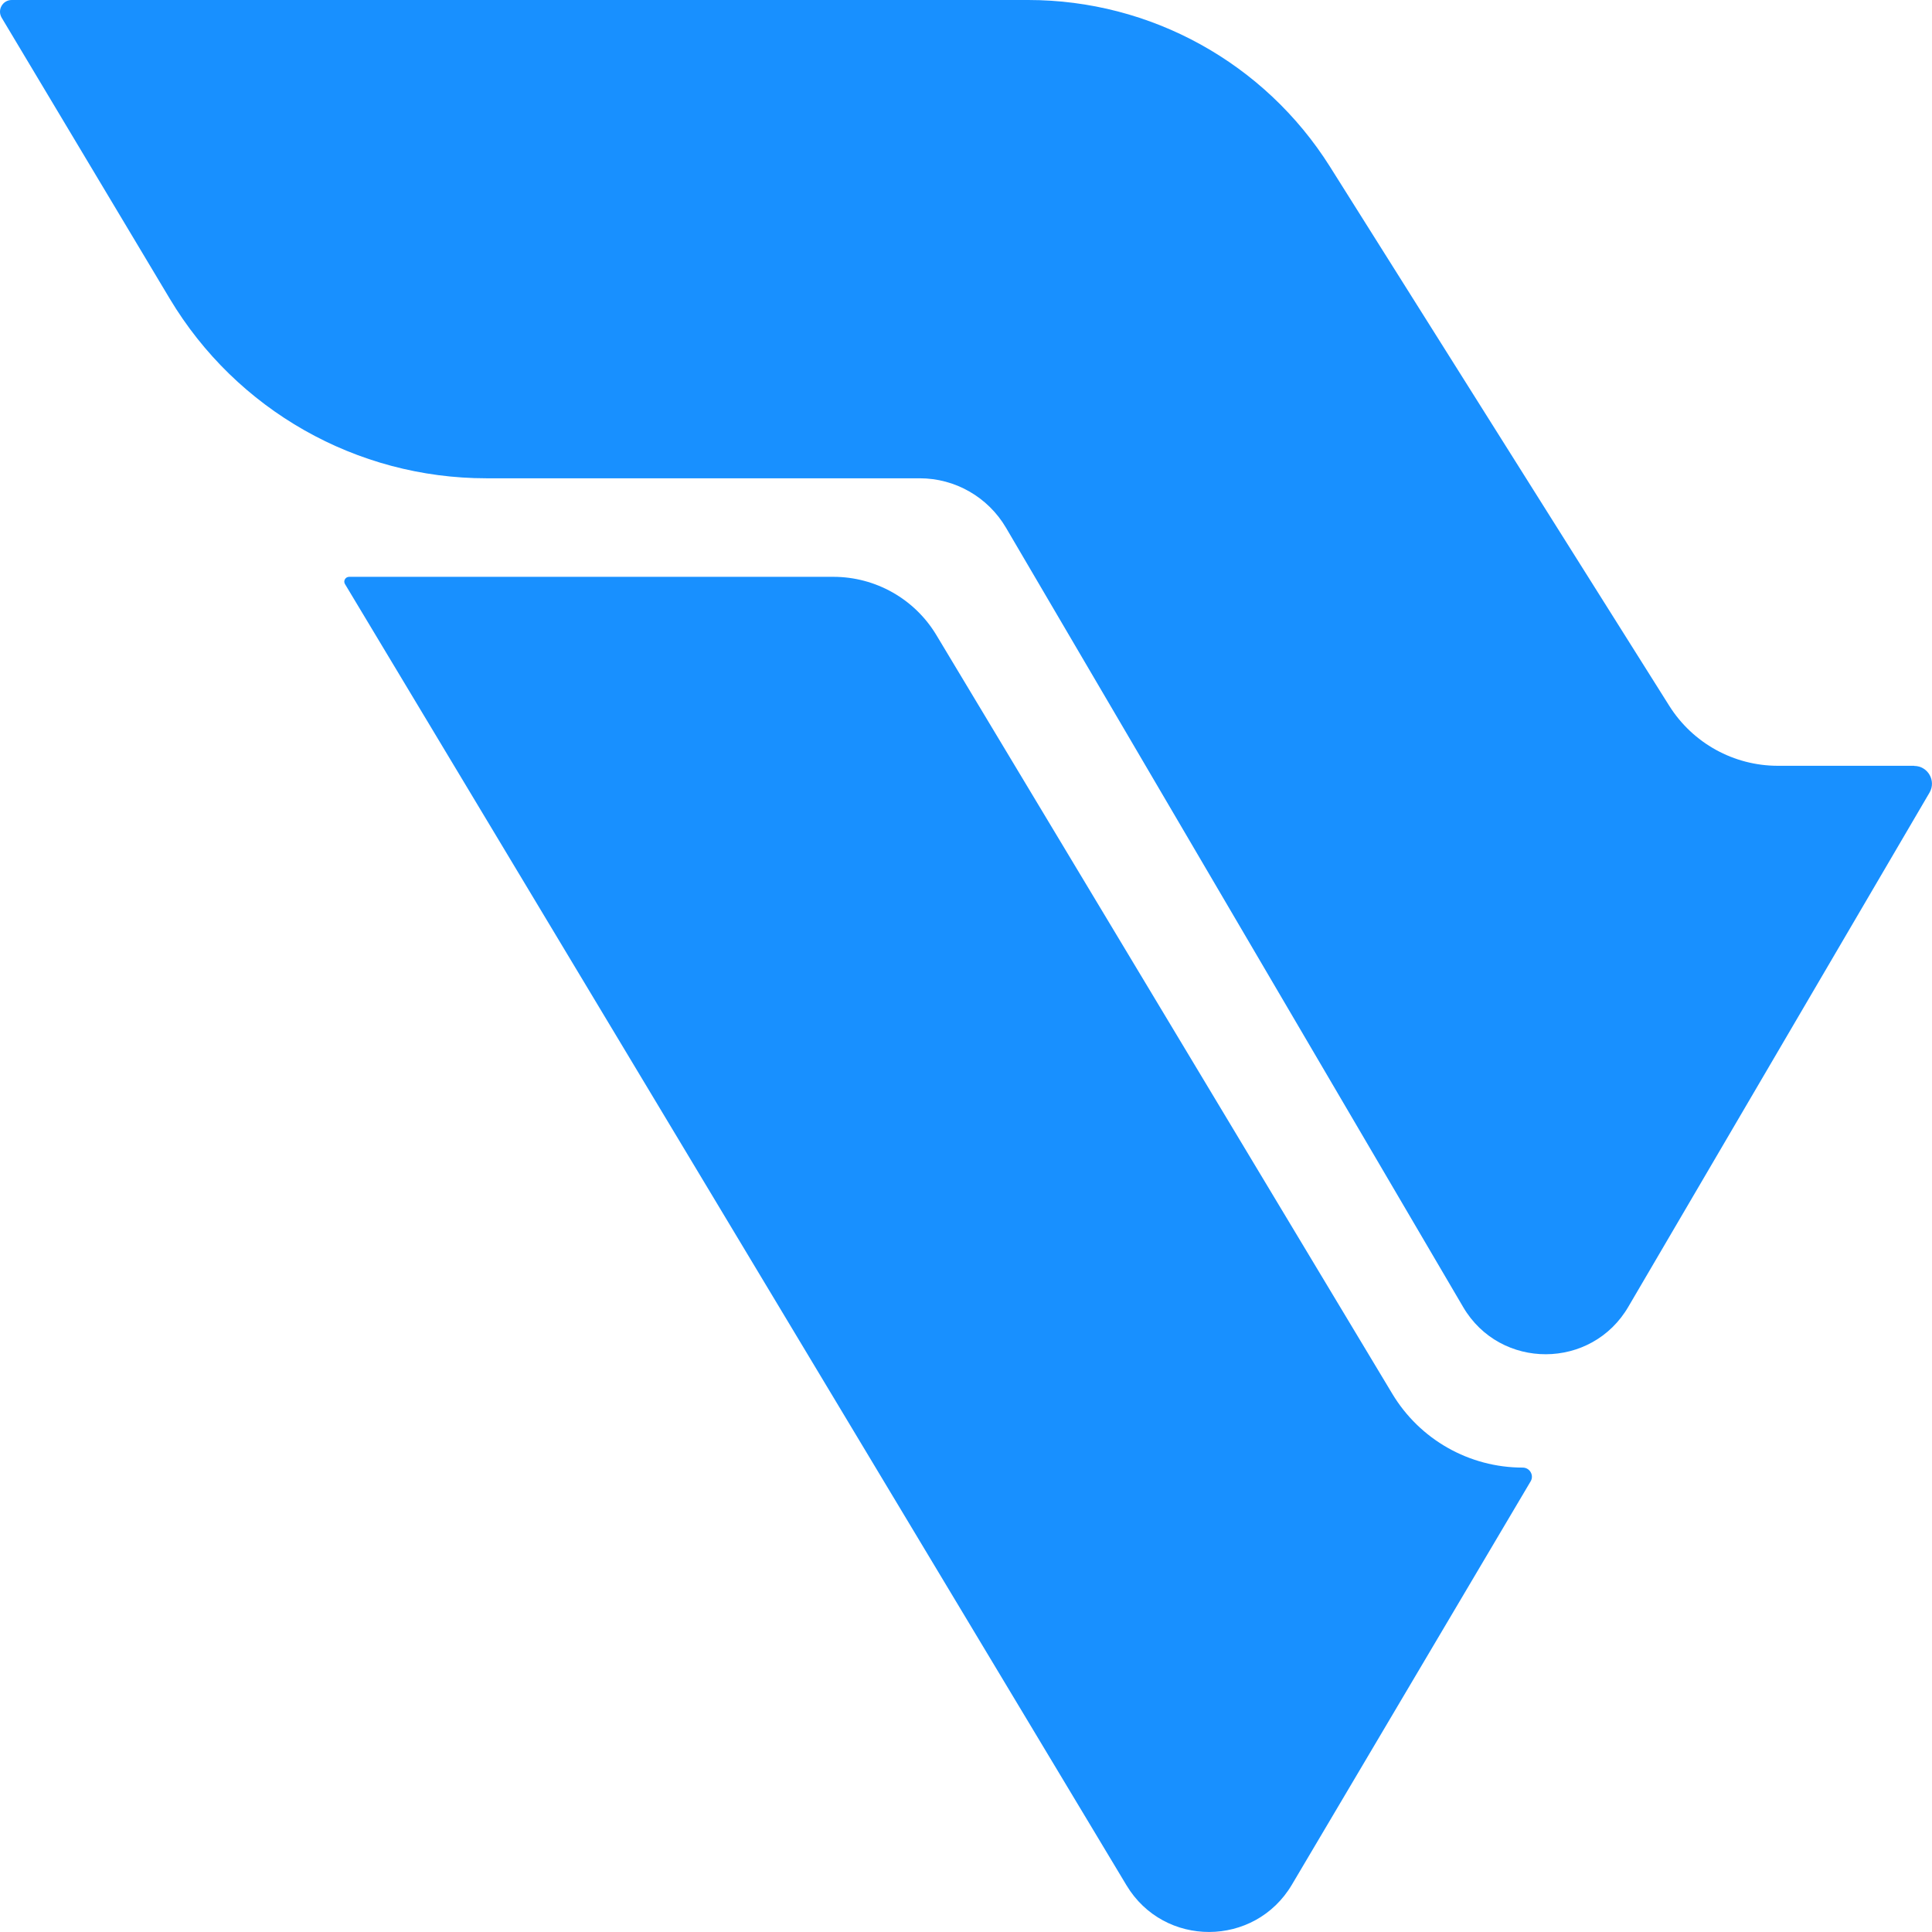
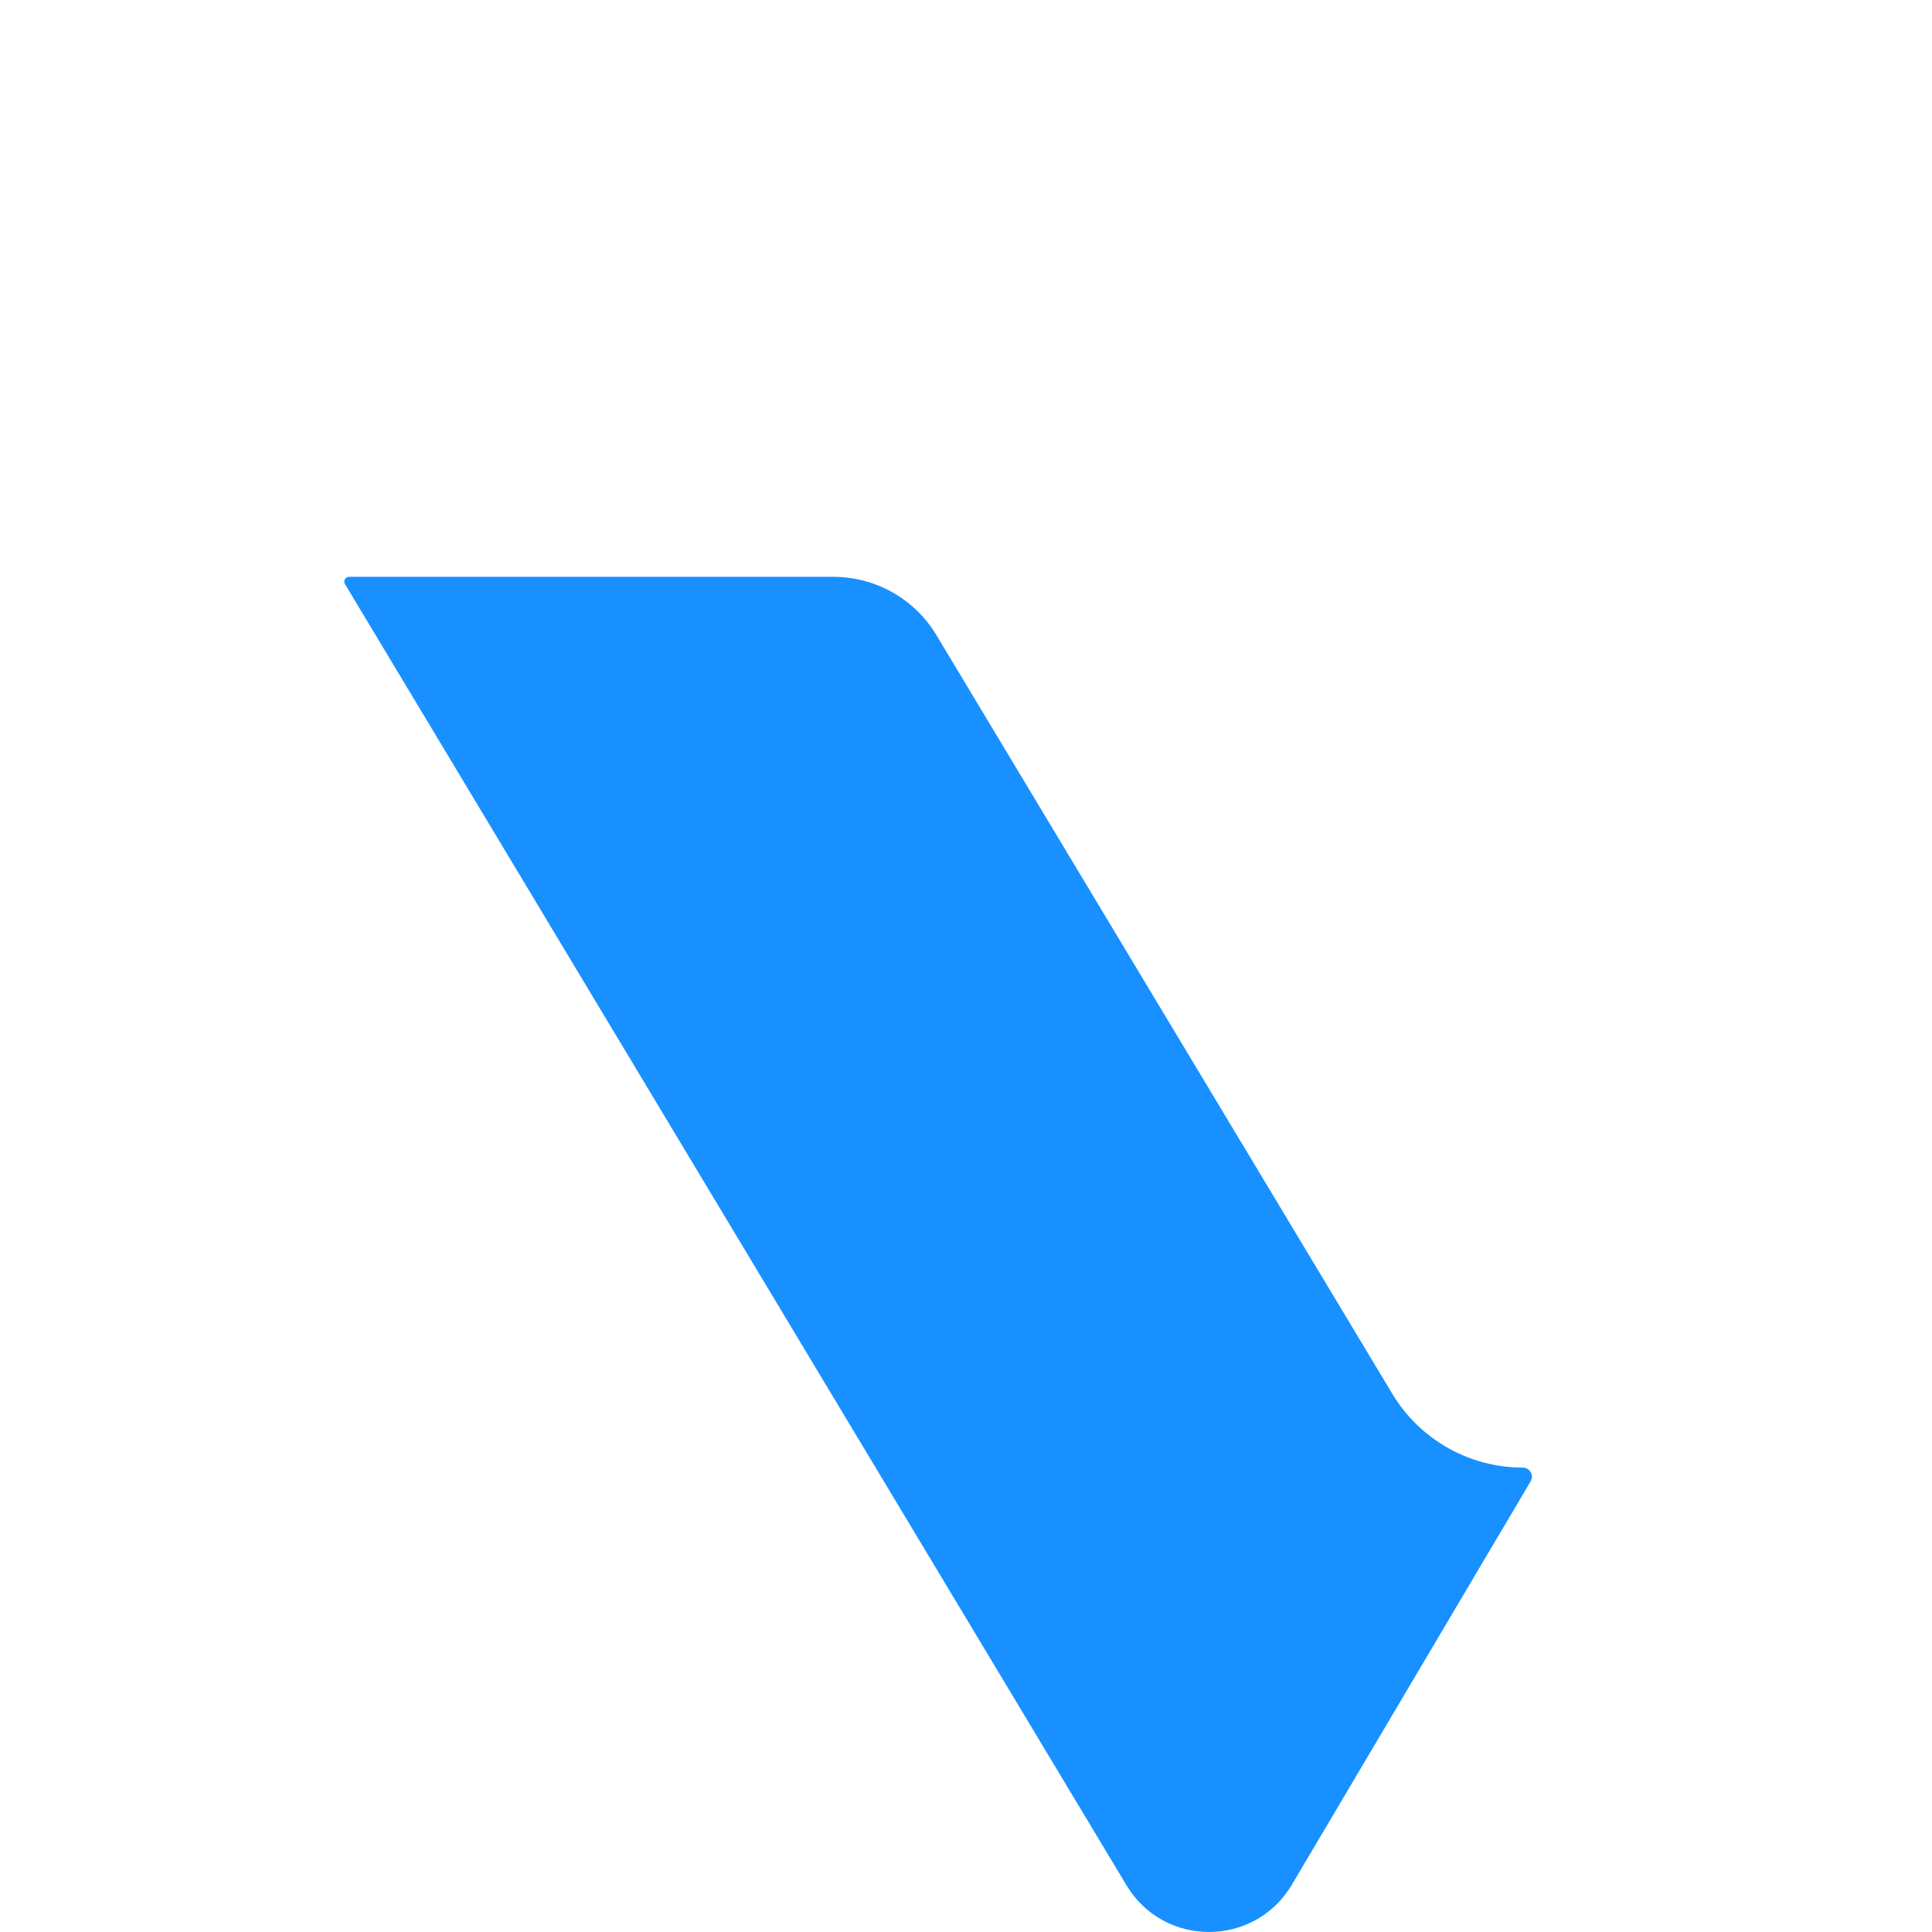
<svg xmlns="http://www.w3.org/2000/svg" width="16" height="16" viewBox="0 0 16 16" fill="none">
  <g id="Icon Volta">
    <g id="Vector">
-       <path d="M15.852 6.342H14.724C14.359 6.342 14.019 6.155 13.824 5.845L11.014 1.38C10.473 0.521 9.53 0 8.515 0H0.097C0.022 0 -0.025 0.082 0.014 0.147L1.406 2.474C1.958 3.396 2.953 3.961 4.028 3.961H7.617C7.911 3.961 8.182 4.117 8.331 4.37L12.117 10.824C12.424 11.348 13.183 11.345 13.487 10.819L15.979 6.565C16.037 6.467 15.966 6.343 15.852 6.343L15.852 6.342Z" fill="#1890FF" />
      <path d="M2.892 4.777H6.901C7.251 4.777 7.575 4.96 7.755 5.26L11.53 11.542C11.758 11.922 12.168 12.154 12.611 12.154C12.669 12.154 12.706 12.218 12.676 12.268L10.699 15.608C10.391 16.128 9.64 16.131 9.329 15.613L2.857 4.837C2.841 4.811 2.86 4.777 2.892 4.777Z" fill="#1890FF" />
    </g>
  </g>
</svg>